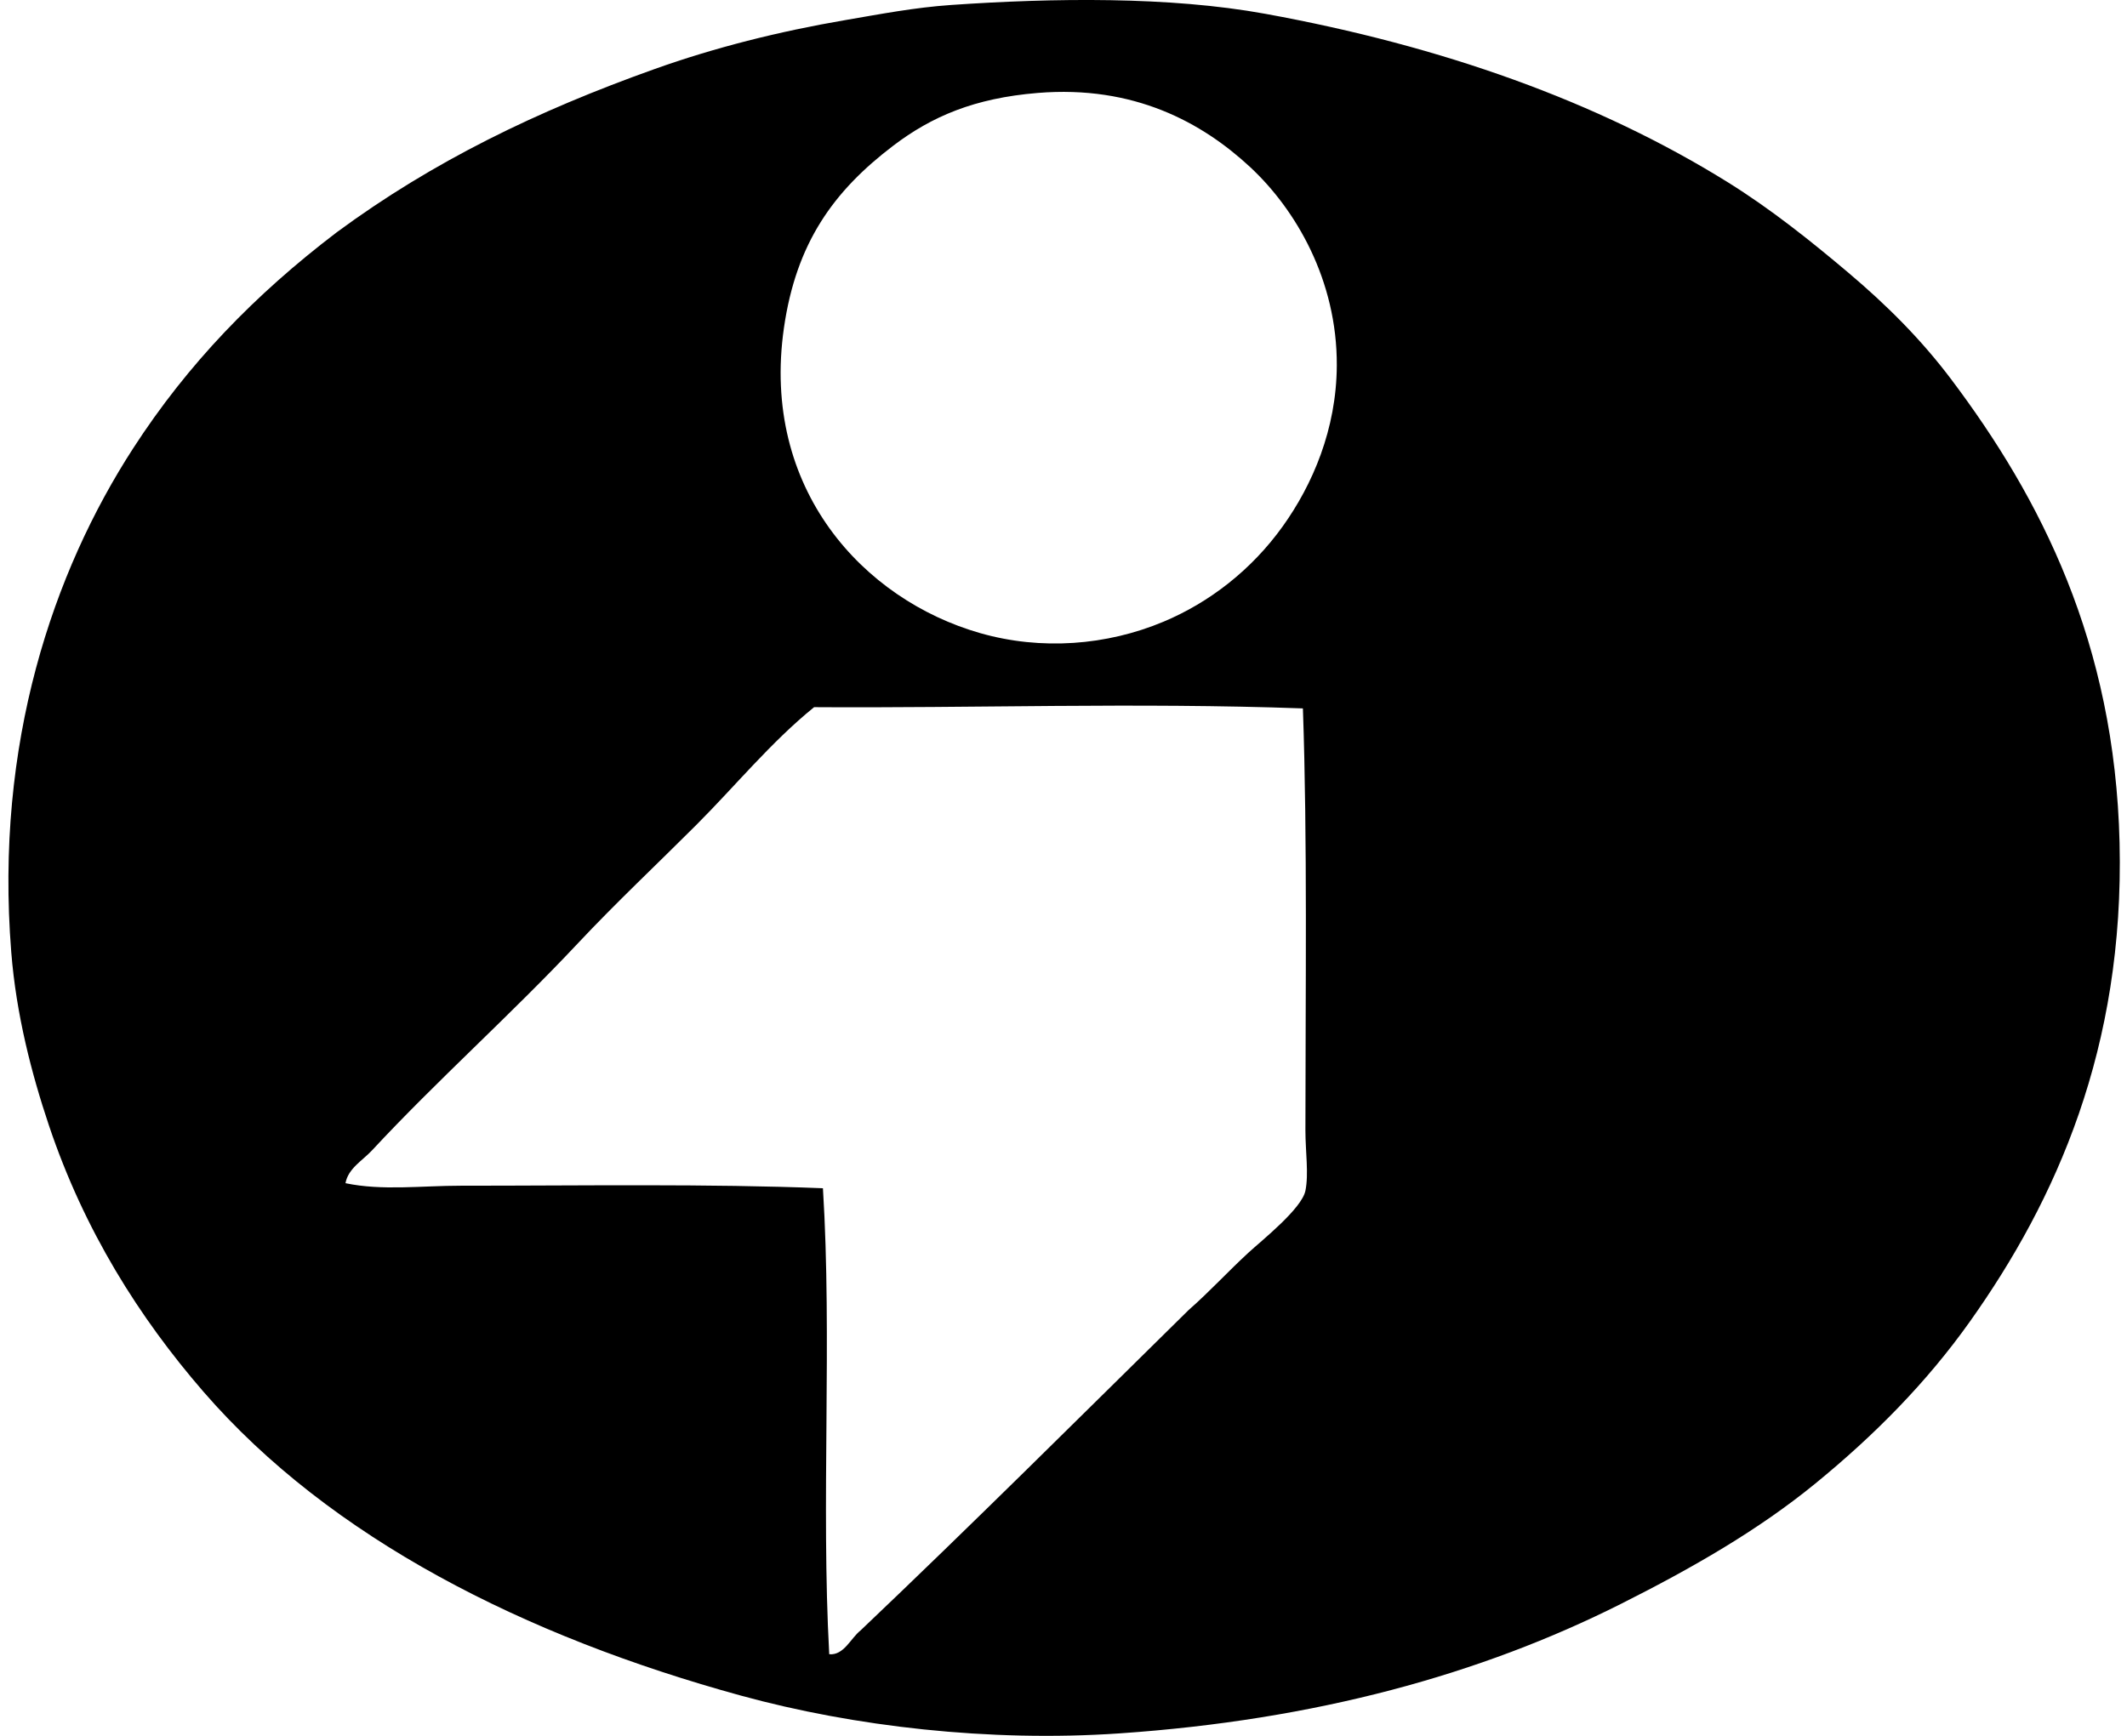
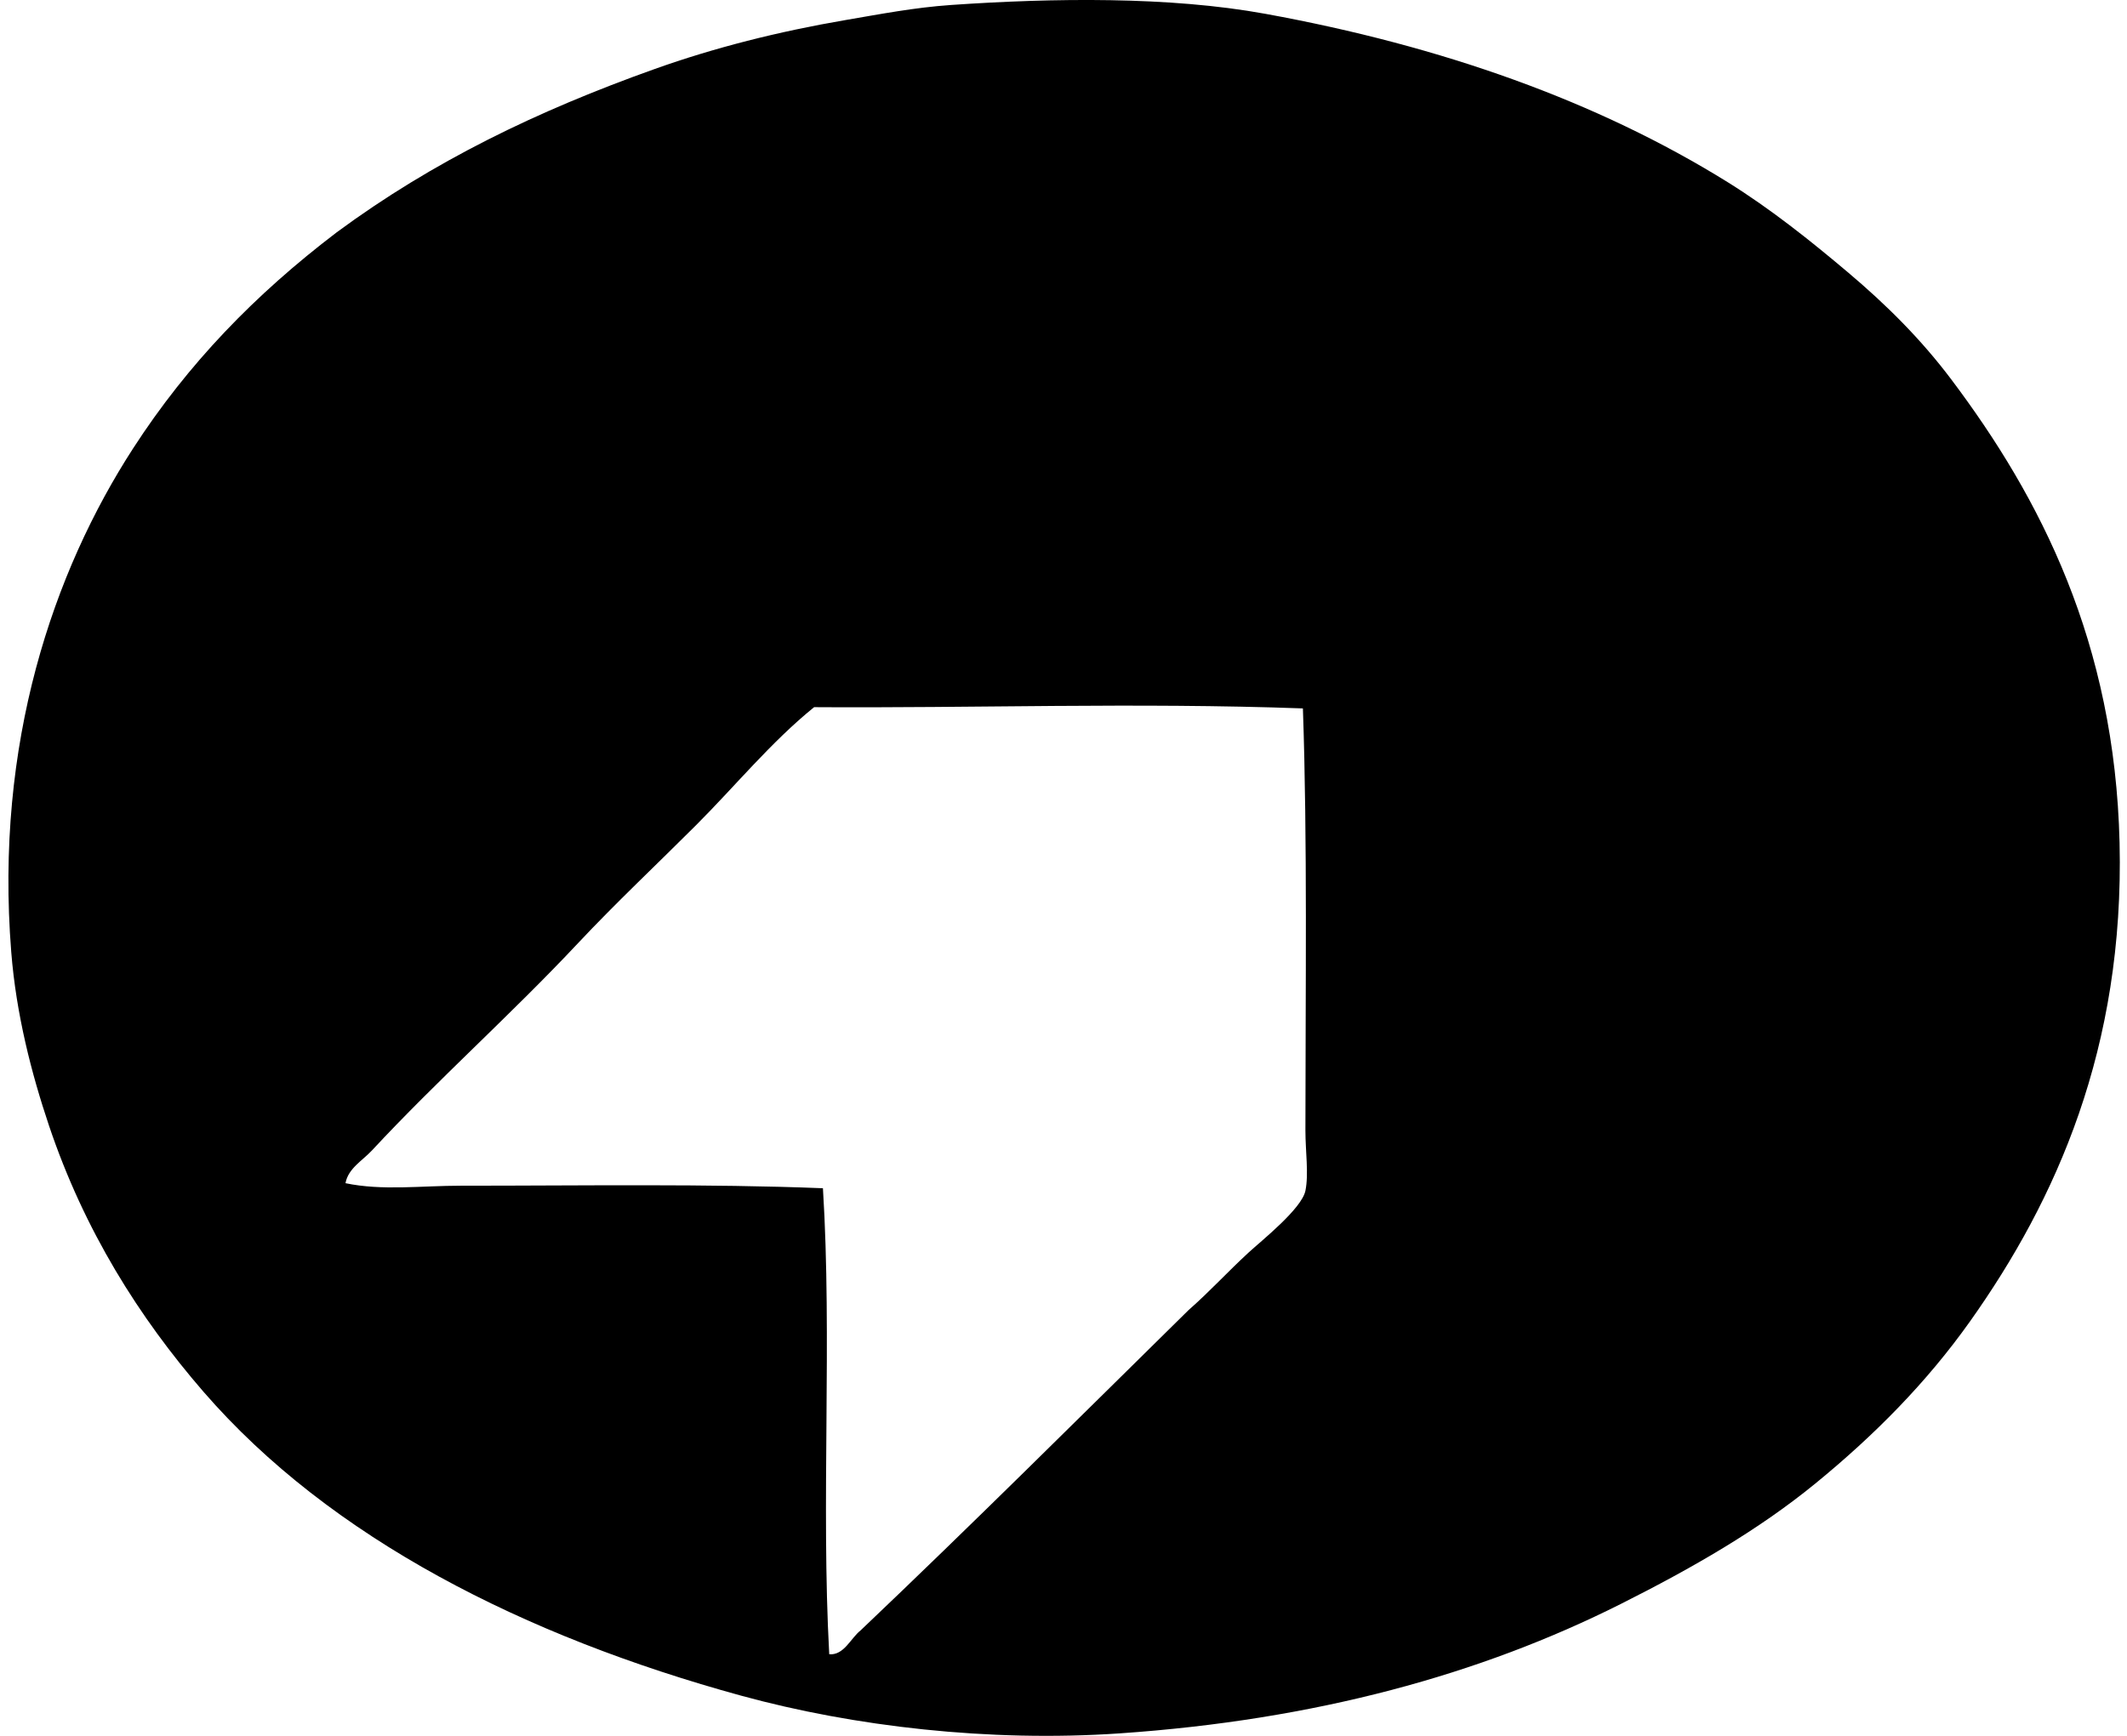
<svg xmlns="http://www.w3.org/2000/svg" width="245" height="200" fill="none" viewBox="0 0 245 200">
-   <path fill="#000" fill-rule="evenodd" d="M38.777 26.772c11.107-8.194 23.097-13.993 36.616-18.815 6.92-2.471 14.292-4.328 21.997-5.647 4.004-.682 7.917-1.442 12.157-1.737 11.747-.813 25.164-.995 36.18 1.014 20.436 3.723 38.338 10.119 53.261 19.392 4.966 3.09 9.51 6.72 13.894 10.42 4.431 3.742 8.393 7.69 11.867 12.302 10.309 13.695 18.845 30.343 19.395 53.405.558 23.649-7.3 41.157-17.225 55.139-5.006 7.053-11.01 13.113-17.801 18.669-6.579 5.381-14.194 9.753-22.432 13.893-16.134 8.11-35.128 13.362-57.745 14.909-14.999 1.023-30.603-.793-43.561-4.343-24.962-6.843-47.32-18.148-61.944-35.022-7.401-8.545-13.736-18.581-17.8-30.682-2.004-5.966-3.77-12.786-4.34-19.971-1.919-24.05 4.834-43.813 14.037-58.037 6.293-9.73 14.028-17.724 23.444-24.889Zm64.114-9.987c-6.893 5.238-11.183 11.218-12.592 20.985-2.679 18.588 9.173 31.326 22.576 35.169 7.065 2.024 14.604 1.433 21.134-1.304 5.299-2.223 10.139-5.96 13.748-10.999 3.43-4.787 6.188-11.183 6.223-18.523.046-9.843-4.732-17.985-9.987-22.868-5.533-5.138-13.382-9.446-24.457-8.537-7.296.597-12.212 2.708-16.645 6.077Zm-9.118 64.693c-5.007 4.062-9.069 9.071-13.601 13.601-4.527 4.527-9.227 8.937-13.605 13.604-7.664 8.177-16.212 15.78-23.734 23.878-1.058 1.143-2.73 2.056-3.038 3.763 4.217.889 8.738.29 13.315.29 13.873.003 28.465-.237 41.68.292 1.074 17.196-.228 36.233.726 53.692 1.699.146 2.474-1.857 3.614-2.749 12.762-12.128 25.232-24.553 37.774-36.903 2.477-2.173 4.46-4.372 6.946-6.659 1.474-1.353 6.091-5.021 6.515-7.091.395-1.924 0-4.547 0-6.945.003-16.131.237-33.487-.289-48.63-19.216-.696-38.228-.017-56.303-.143Z" clip-rule="evenodd" />
+   <path fill="#000" fill-rule="evenodd" d="M38.777 26.772c11.107-8.194 23.097-13.993 36.616-18.815 6.92-2.471 14.292-4.328 21.997-5.647 4.004-.682 7.917-1.442 12.157-1.737 11.747-.813 25.164-.995 36.18 1.014 20.436 3.723 38.338 10.119 53.261 19.392 4.966 3.09 9.51 6.72 13.894 10.42 4.431 3.742 8.393 7.69 11.867 12.302 10.309 13.695 18.845 30.343 19.395 53.405.558 23.649-7.3 41.157-17.225 55.139-5.006 7.053-11.01 13.113-17.801 18.669-6.579 5.381-14.194 9.753-22.432 13.893-16.134 8.11-35.128 13.362-57.745 14.909-14.999 1.023-30.603-.793-43.561-4.343-24.962-6.843-47.32-18.148-61.944-35.022-7.401-8.545-13.736-18.581-17.8-30.682-2.004-5.966-3.77-12.786-4.34-19.971-1.919-24.05 4.834-43.813 14.037-58.037 6.293-9.73 14.028-17.724 23.444-24.889Zm64.114-9.987Zm-9.118 64.693c-5.007 4.062-9.069 9.071-13.601 13.601-4.527 4.527-9.227 8.937-13.605 13.604-7.664 8.177-16.212 15.78-23.734 23.878-1.058 1.143-2.73 2.056-3.038 3.763 4.217.889 8.738.29 13.315.29 13.873.003 28.465-.237 41.68.292 1.074 17.196-.228 36.233.726 53.692 1.699.146 2.474-1.857 3.614-2.749 12.762-12.128 25.232-24.553 37.774-36.903 2.477-2.173 4.46-4.372 6.946-6.659 1.474-1.353 6.091-5.021 6.515-7.091.395-1.924 0-4.547 0-6.945.003-16.131.237-33.487-.289-48.63-19.216-.696-38.228-.017-56.303-.143Z" clip-rule="evenodd" />
</svg>